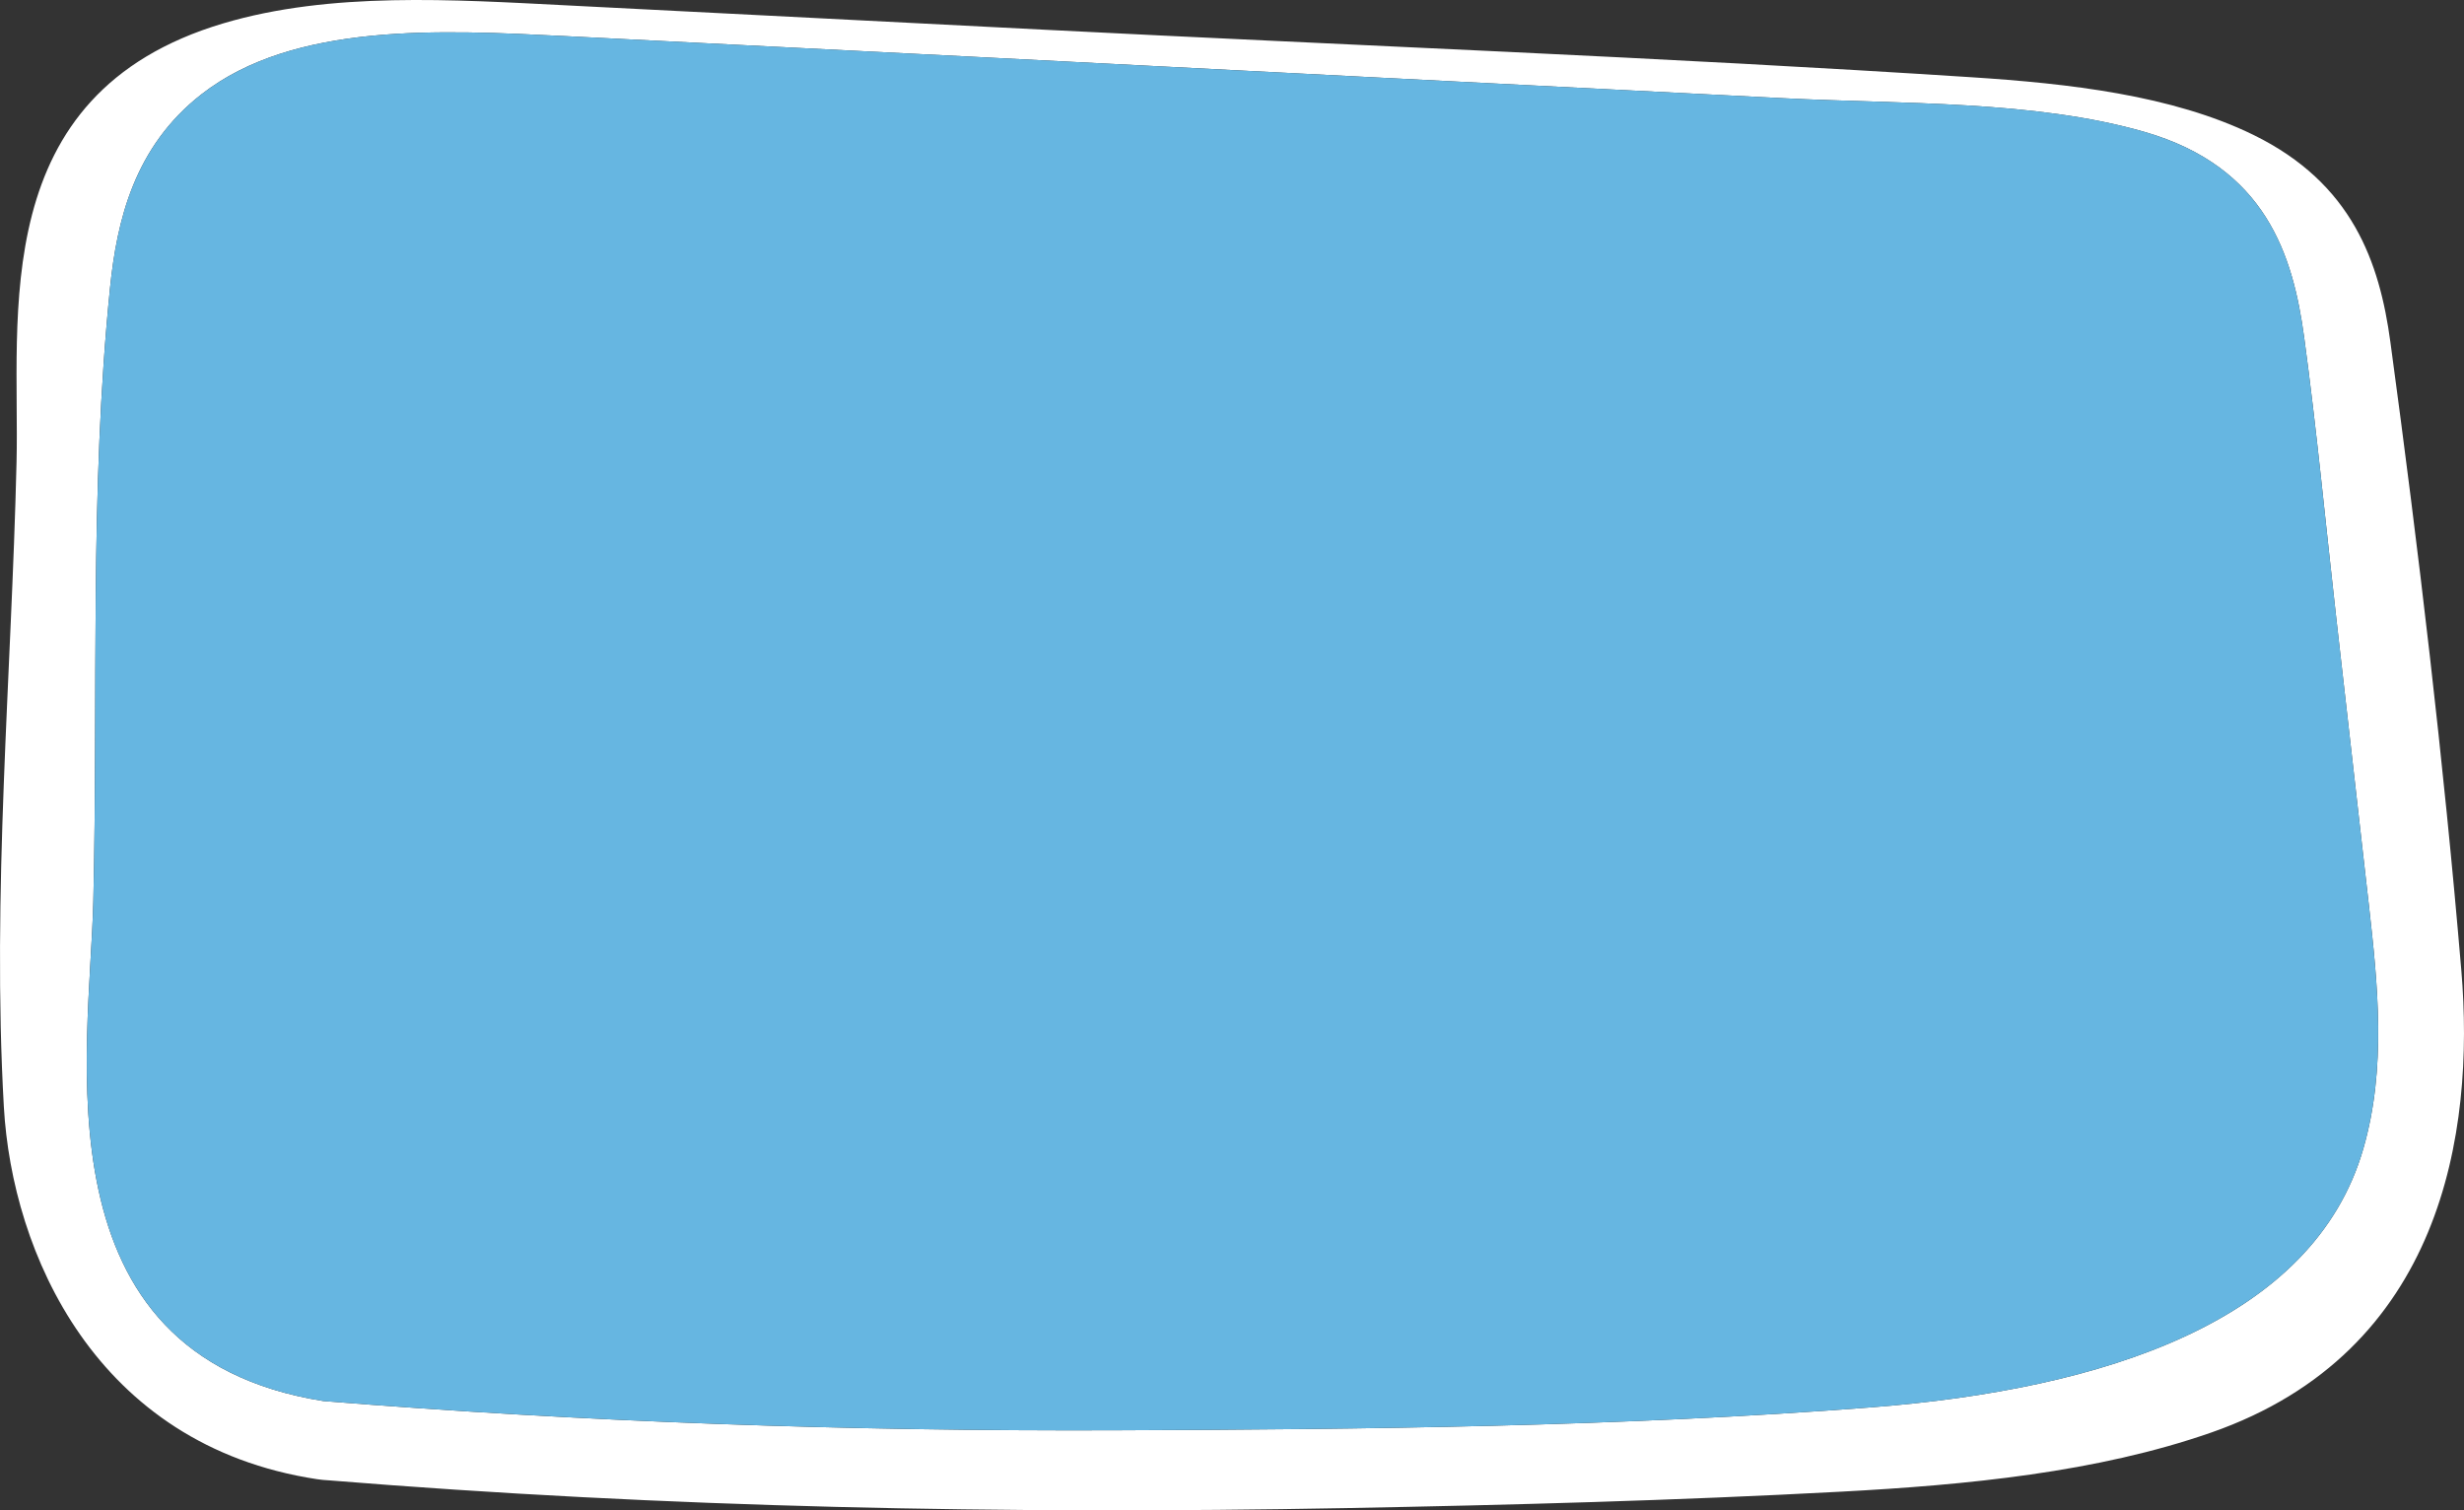
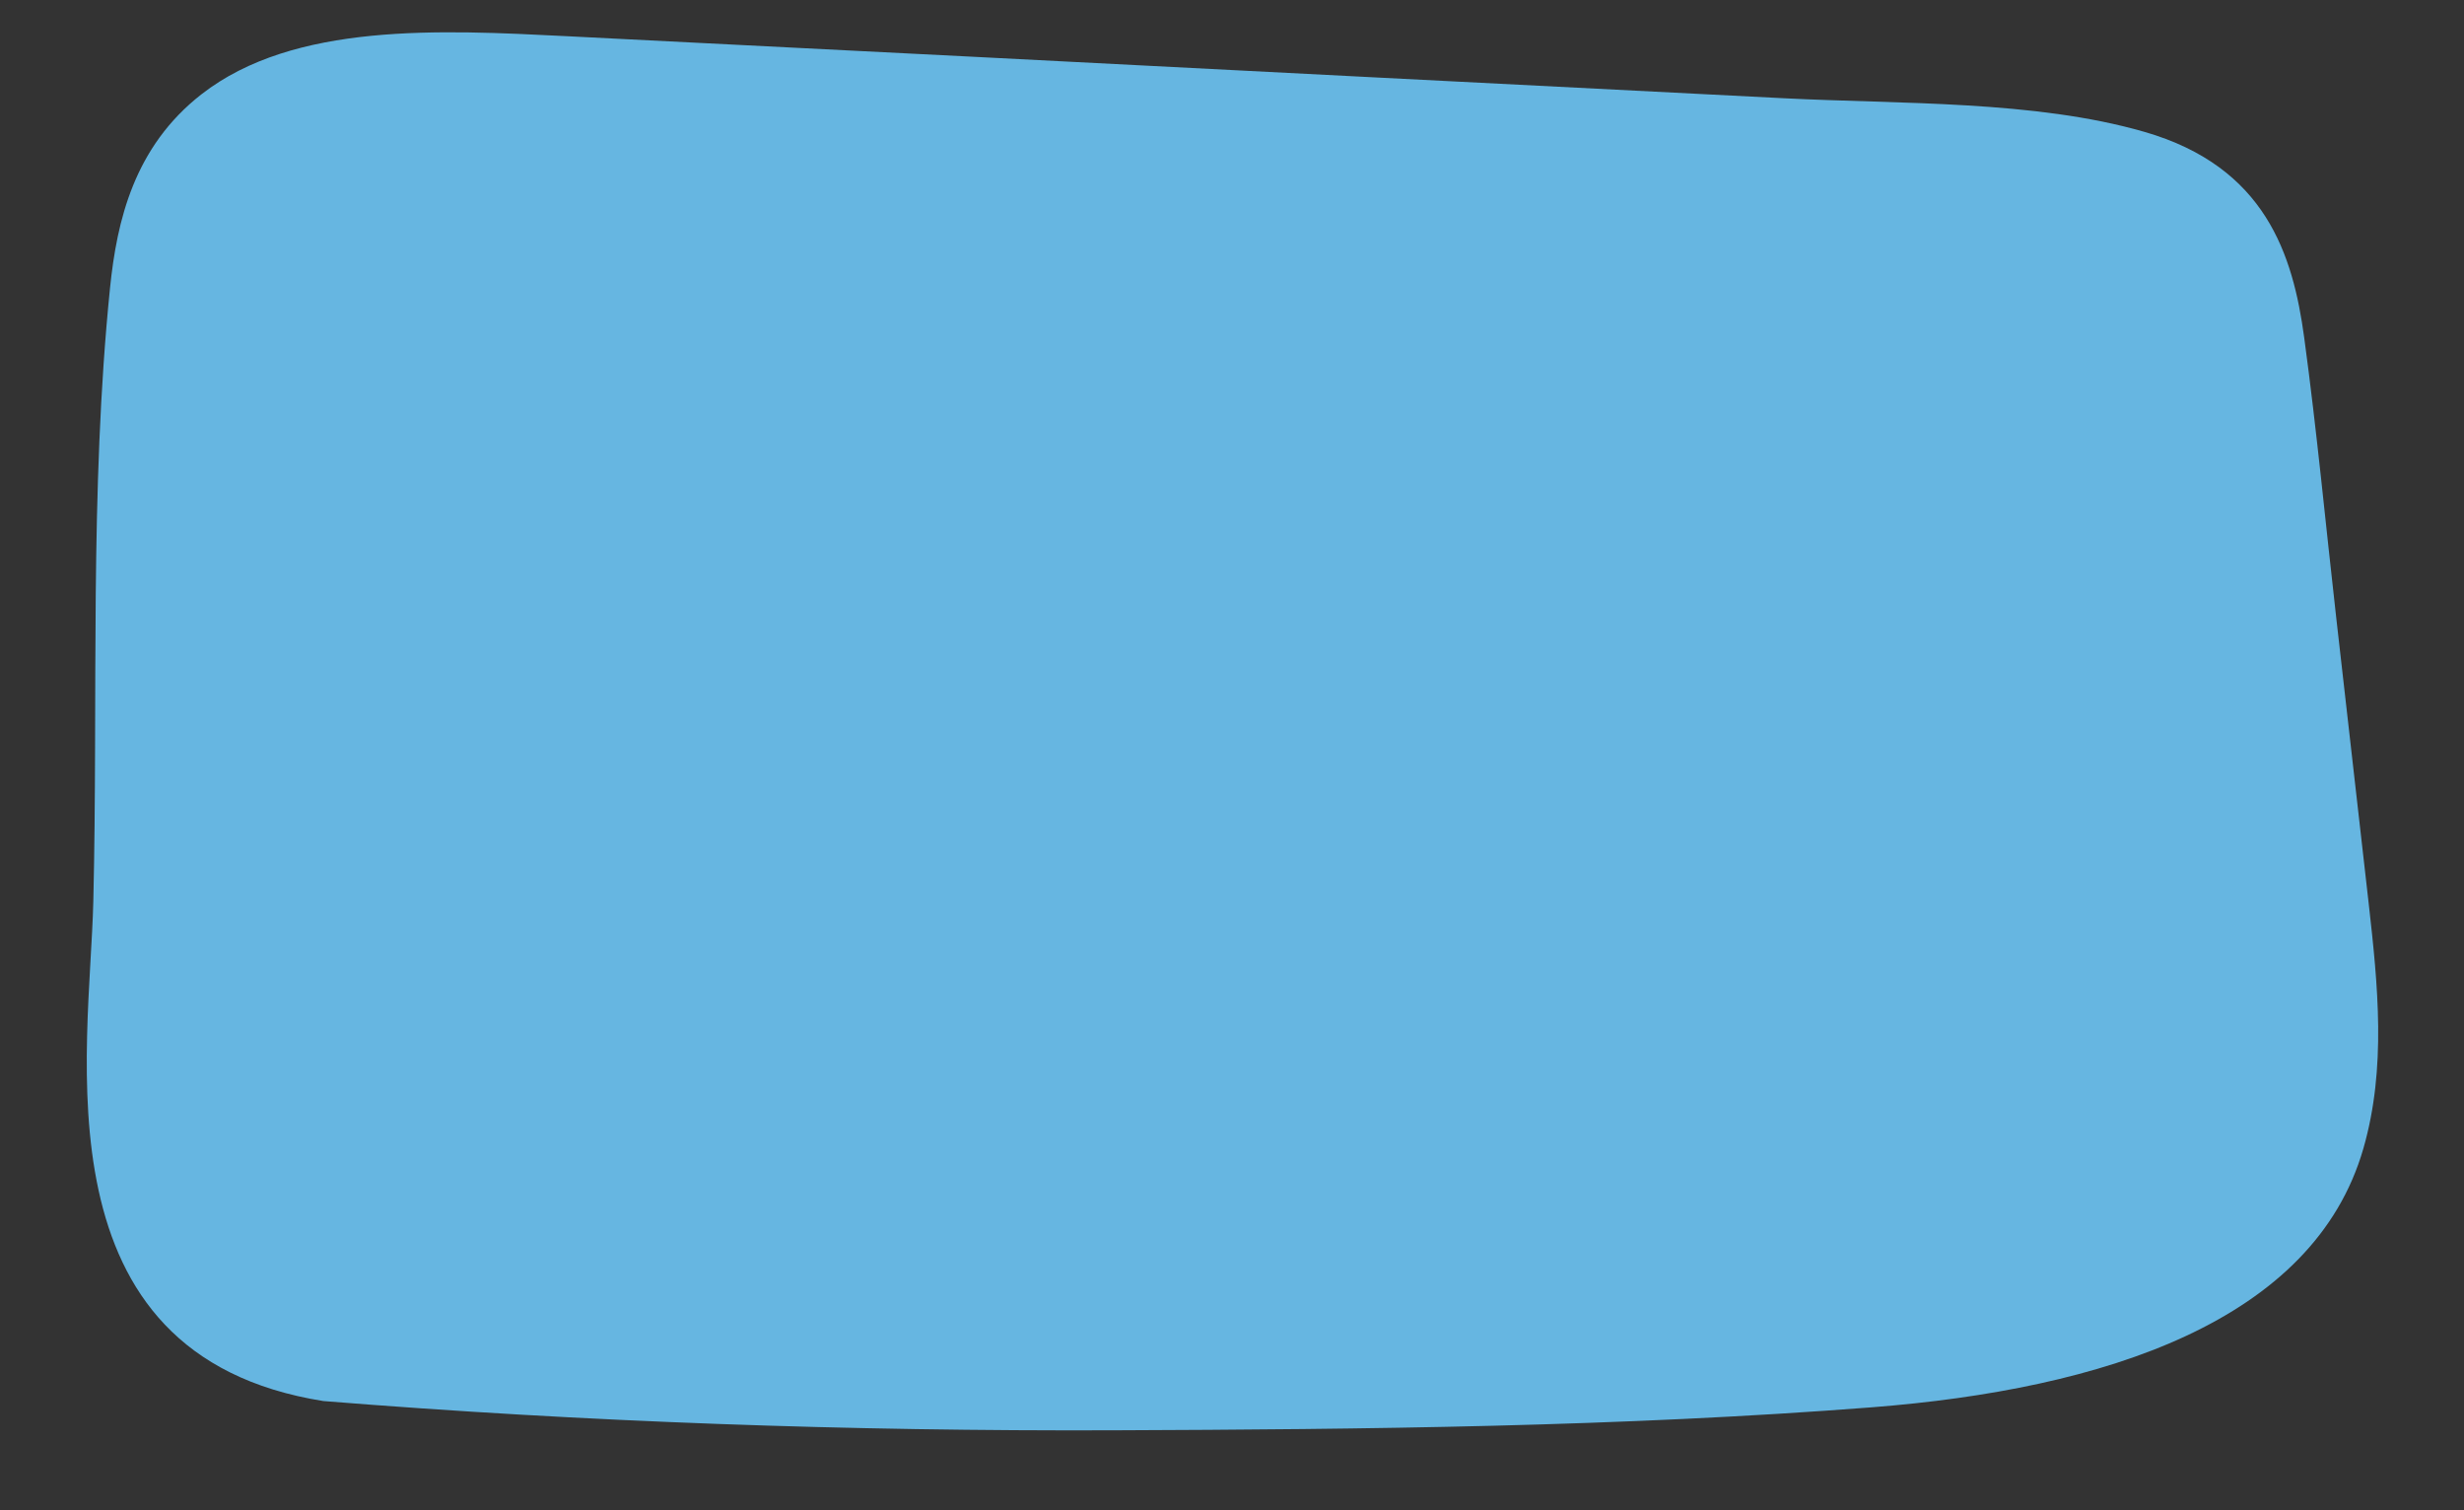
<svg xmlns="http://www.w3.org/2000/svg" width="508.402" height="311.627" viewBox="0 0 508.402 311.627">
  <rect x="0" y="0" width="508.402" height="311.627" fill="#333333" stroke="none" />
  <defs>
    <style>            .cls-1{fill:#fff}.cls-2{fill:#66b6e1}.cls-3{fill:none}        </style>
  </defs>
  <g id="Bubble_2" data-name="Bubble 2" transform="translate(-261.638 -211.31)">
-     <path id="Path_34843" d="M717.884 506.878c47.681-16.624 54.43-61.858 51.606-95.336-3.644-43.21-8.8-86.582-14.64-129.669-2.228-16.439-7.835-32.726-28.229-42.716-16.8-8.227-38.21-10.617-58.237-11.915-63.595-4.123-127.524-6.55-191.23-9.8l-98.709-5.032c-23.267-1.177-48.606-2.858-70.714 3.714-49.078 14.588-41.967 60.469-42.681 90.561-1.048 44.162-5.109 88.888-2.616 133.013 1.692 29.935 18.83 69.835 64.585 76.8.861.131 1.643.2 2.4.238h.019c69.574 5.663 139.589 7.044 209.623 5.735 34.124-.638 68.355-1.563 102.4-3.391 25.966-1.38 52.847-3.98 76.423-12.202zm-70.113-5.2c-51.595 4-104.424 4.543-156.274 4.737-54.536.2-108.993-1.687-163.143-6.036-59.665-9.477-48.2-72.151-47.461-103.082 1-42.028-.814-84.616 3.445-126.556 1.416-13.949 4.995-29.168 18.882-39.989 19.083-14.869 49.312-13.284 75.206-11.983q83.76 4.208 167.507 8.54l83.753 4.27c24.079 1.228 51.768.4 74.408 6.935 25.062 7.23 30.672 25.474 32.971 42.432 2.606 19.222 4.42 38.513 6.606 57.762l6.718 59.146c1.88 16.694 3.662 33.8-1.1 50.379-10.253 35.713-53.545 49.726-101.518 53.445z" class="cls-1" data-name="Path 34843" />
    <path id="Path_34844" d="M647.771 501.678c-51.595 4-104.424 4.543-156.274 4.737-54.536.2-108.993-1.687-163.143-6.036-59.665-9.477-48.2-72.151-47.461-103.082 1-42.028-.814-84.616 3.445-126.556 1.416-13.949 4.995-29.168 18.882-39.989 19.083-14.869 49.312-13.284 75.206-11.983q83.76 4.208 167.507 8.54l83.753 4.27c24.079 1.228 51.768.4 74.408 6.935 25.062 7.23 30.672 25.474 32.971 42.432 2.606 19.222 4.42 38.513 6.606 57.762l6.718 59.146c1.88 16.694 3.662 33.8-1.1 50.379-10.253 35.713-53.545 49.726-101.518 53.445z" class="cls-2" data-name="Path 34844" />
-     <path id="Path_34845" d="M647.771 509.641c-51.595 4.11-104.424 4.668-156.274 4.868-54.536.21-108.993-1.734-163.143-6.2-59.665-9.737-48.2-74.13-47.461-105.909 1-43.18-.814-86.936 3.445-130.027 1.416-14.332 4.995-29.968 18.882-41.086 19.083-15.276 49.312-13.648 75.206-12.311q83.76 4.323 167.507 8.774l83.753 4.387c24.079 1.262 51.768.415 74.408 7.125 25.062 7.429 30.672 26.173 32.971 43.6 2.606 19.75 4.42 39.57 6.606 59.347l6.718 60.768c1.88 17.152 3.662 34.731-1.1 51.761-10.253 36.685-53.545 51.083-101.518 54.903z" class="cls-3" data-name="Path 34845" />
+     <path id="Path_34845" d="M647.771 509.641c-51.595 4.11-104.424 4.668-156.274 4.868-54.536.21-108.993-1.734-163.143-6.2-59.665-9.737-48.2-74.13-47.461-105.909 1-43.18-.814-86.936 3.445-130.027 1.416-14.332 4.995-29.968 18.882-41.086 19.083-15.276 49.312-13.648 75.206-12.311q83.76 4.323 167.507 8.774l83.753 4.387c24.079 1.262 51.768.415 74.408 7.125 25.062 7.429 30.672 26.173 32.971 43.6 2.606 19.75 4.42 39.57 6.606 59.347l6.718 60.768c1.88 17.152 3.662 34.731-1.1 51.761-10.253 36.685-53.545 51.083-101.518 54.903" class="cls-3" data-name="Path 34845" />
  </g>
</svg>